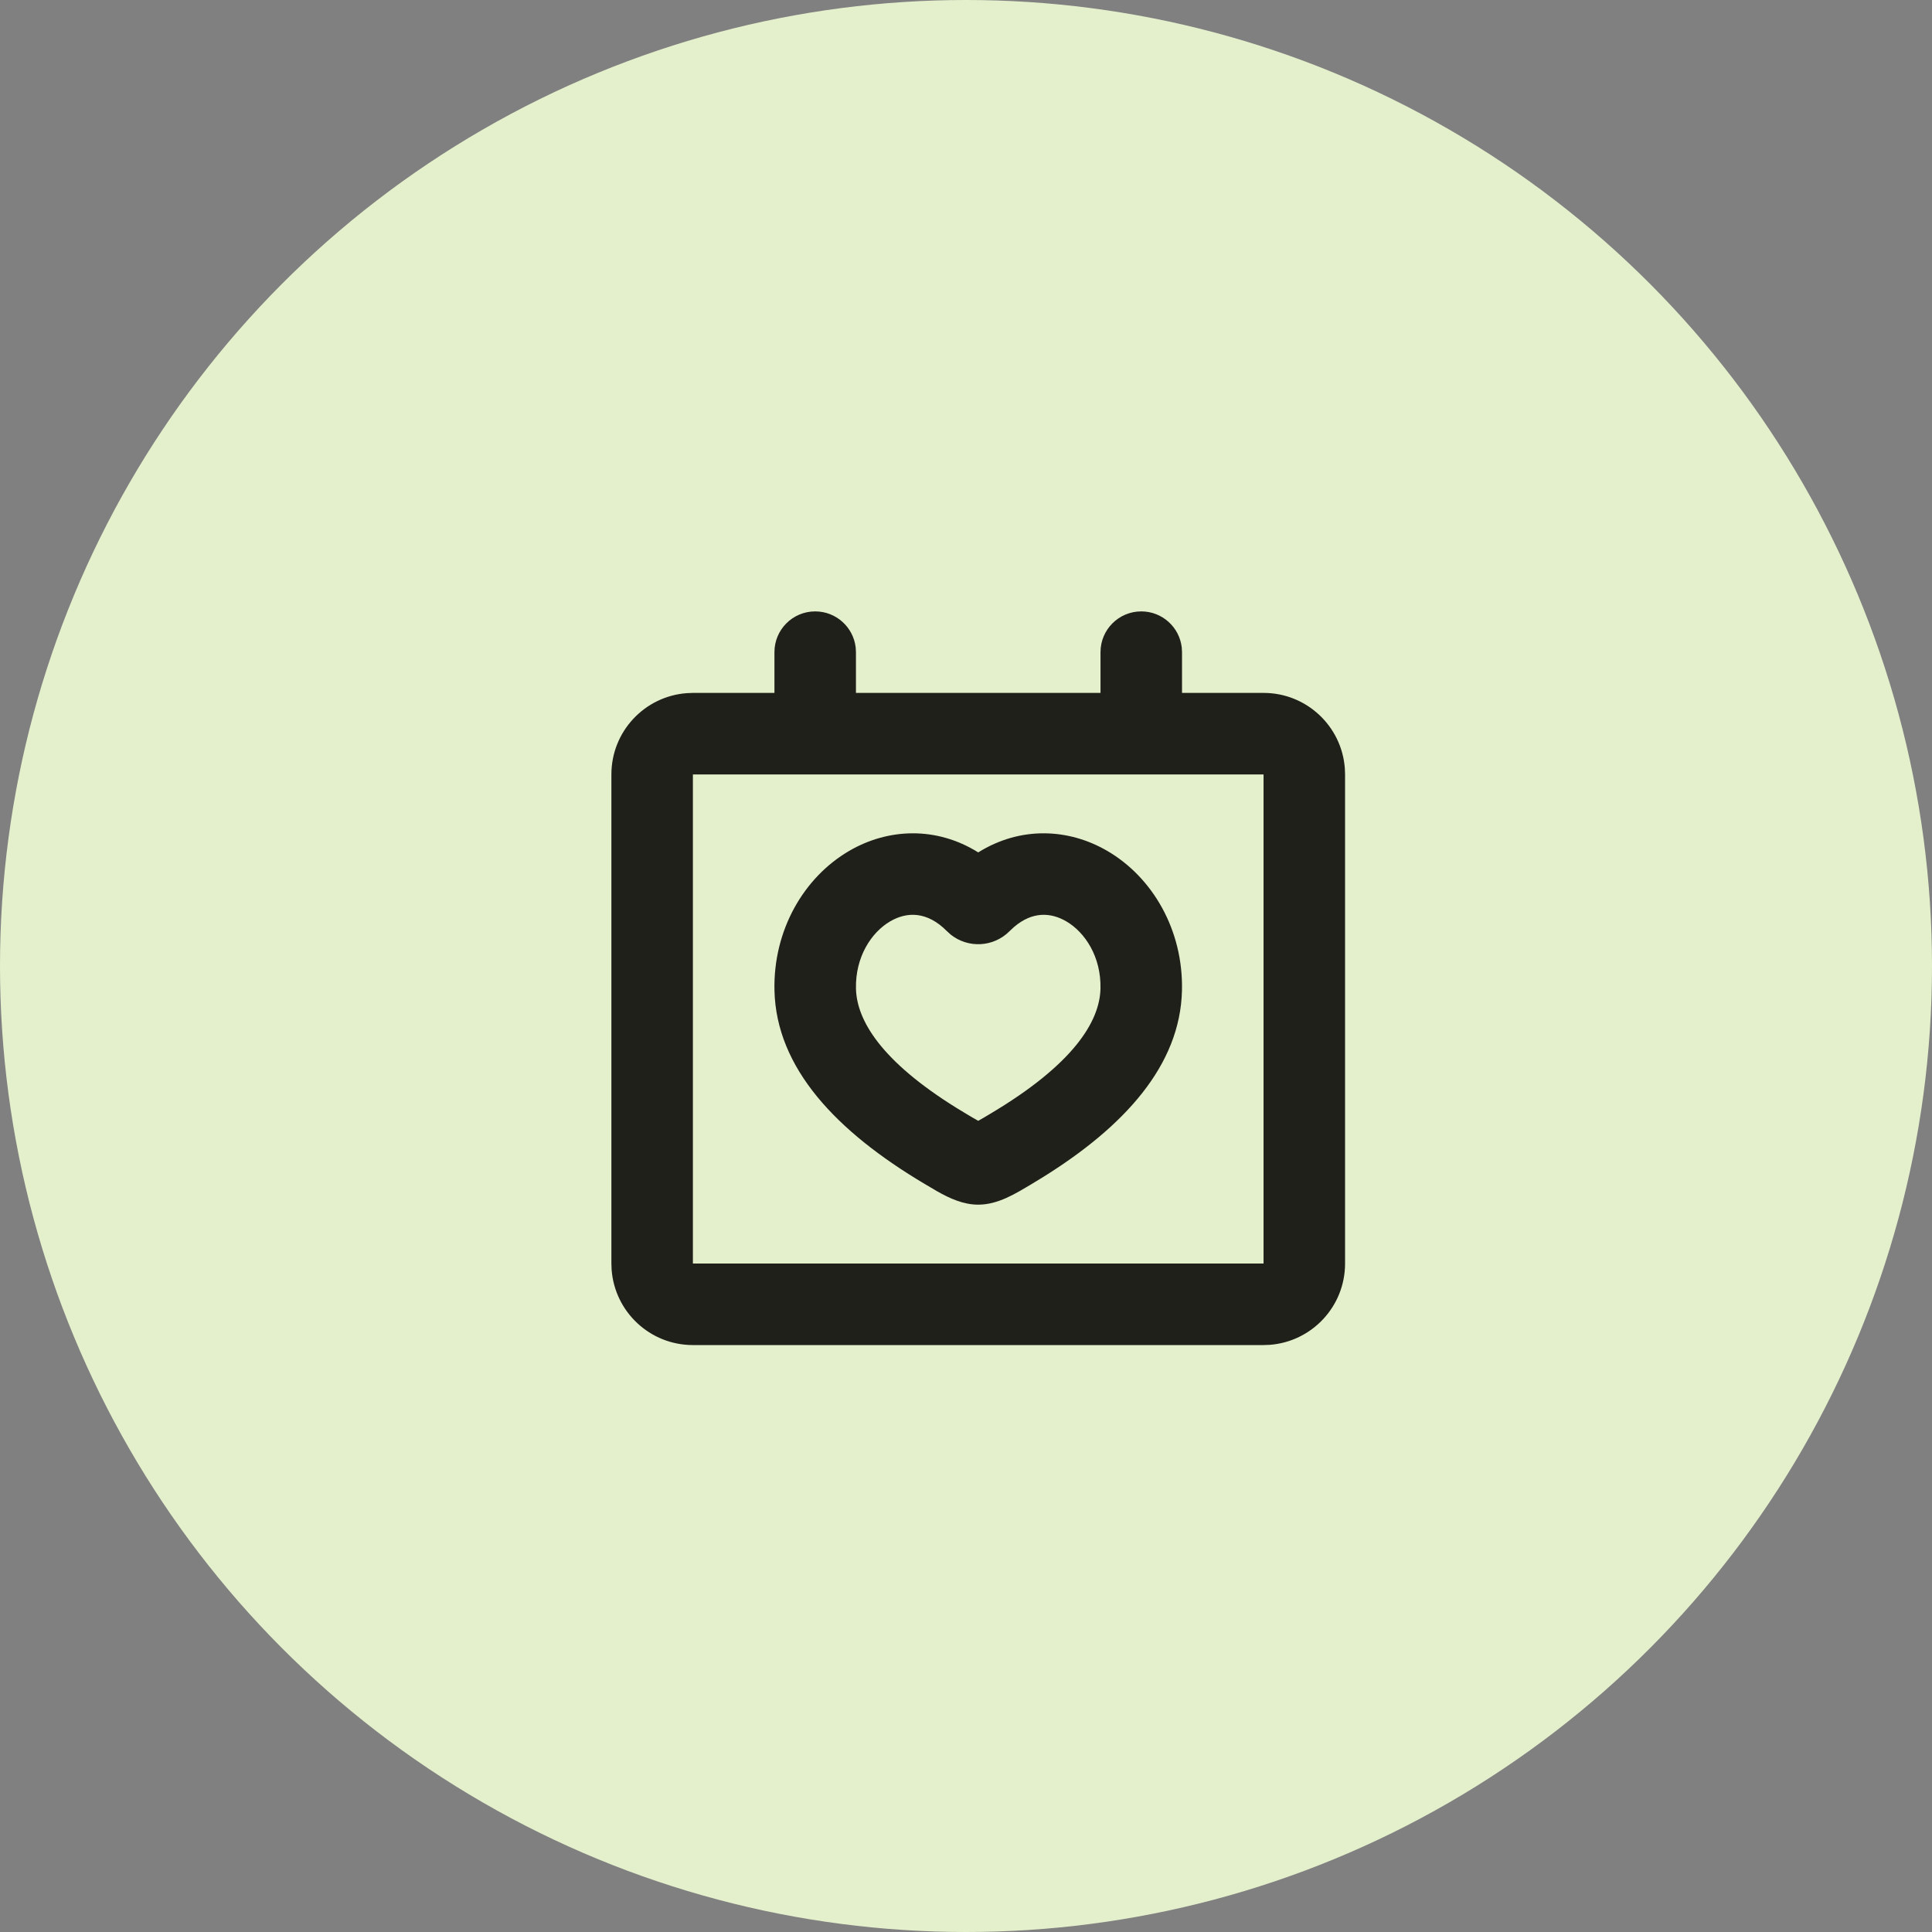
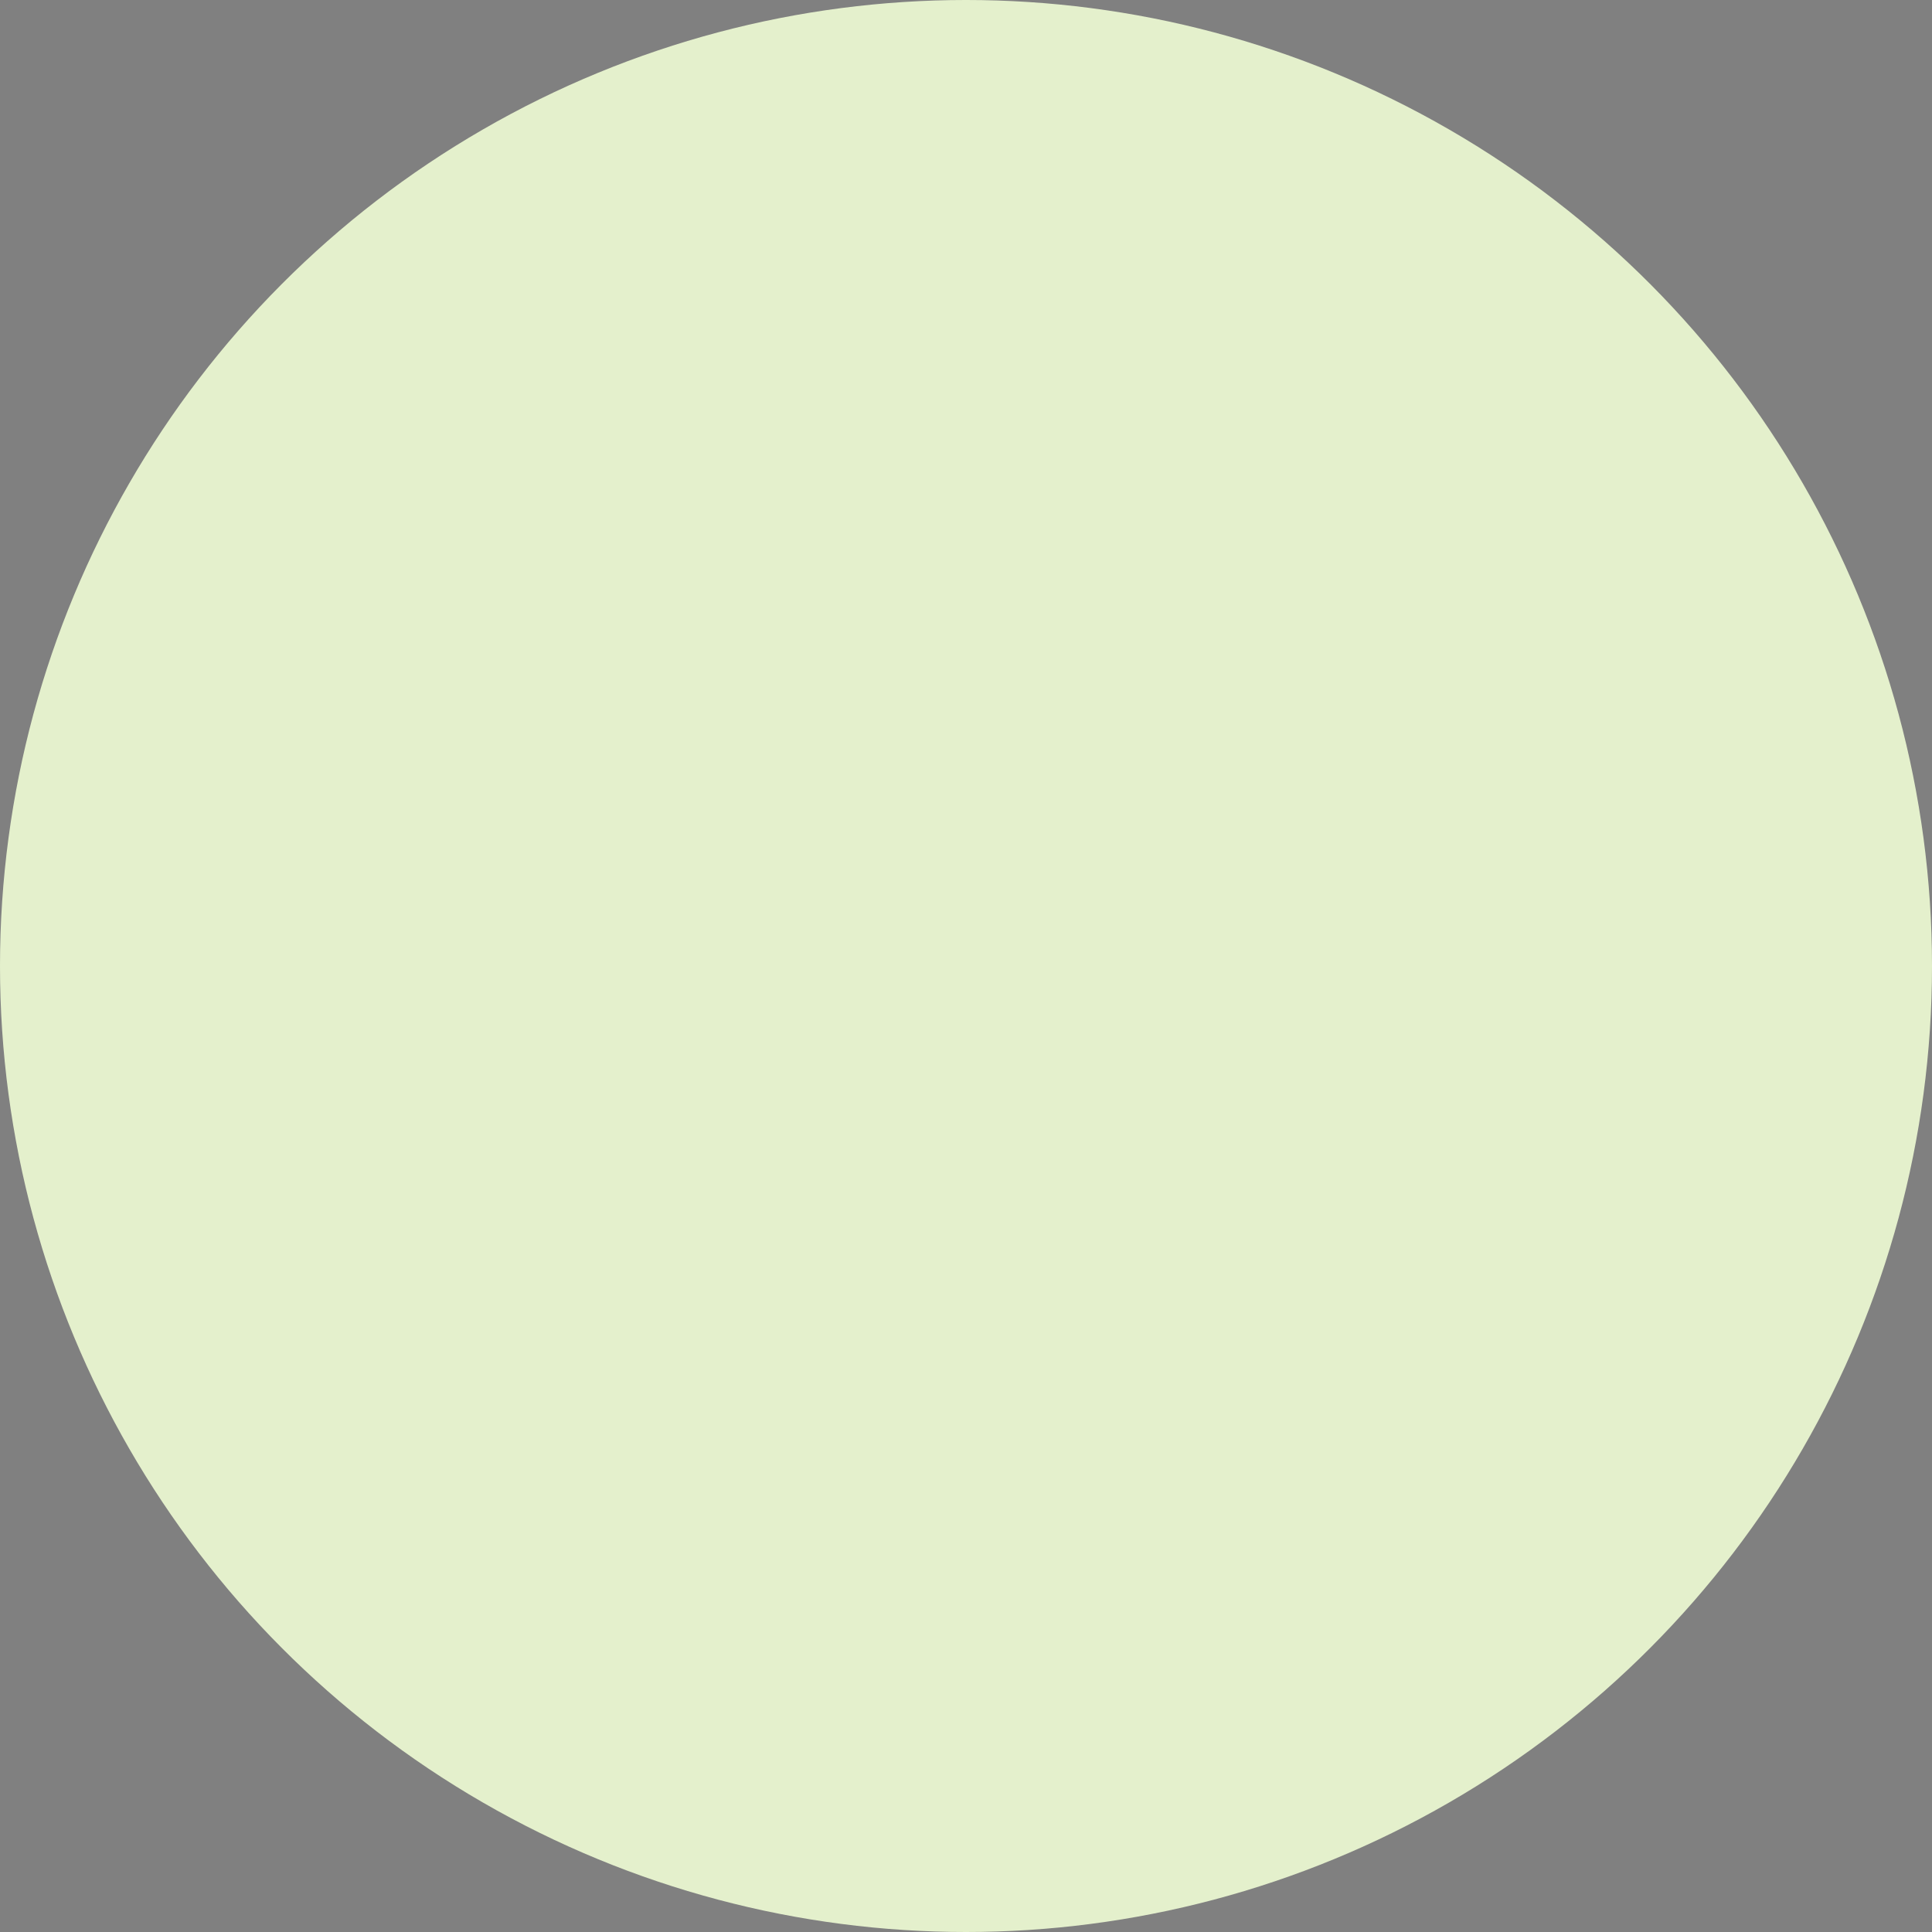
<svg xmlns="http://www.w3.org/2000/svg" width="79" height="79" viewBox="0 0 79 79" fill="none">
  <rect x="0" y="0" width="79" height="79" fill="#808080" stroke="none" />
  <circle cx="39.5" cy="39.5" r="39.5" fill="#E4F0CC" />
-   <path fill-rule="evenodd" clip-rule="evenodd" d="M46.667 25C47.521 25 48.226 25.643 48.322 26.472L48.333 26.667V28.333H51.667C53.424 28.333 54.864 29.693 54.991 31.418L55 31.667V51.667C55 53.424 53.64 54.864 51.915 54.991L51.667 55H28.333C26.576 55 25.136 53.64 25.009 51.915L25 51.667V31.667C25 29.909 26.36 28.47 28.085 28.343L28.333 28.333H31.667V26.667C31.667 25.746 32.413 25 33.333 25C34.188 25 34.892 25.643 34.989 26.472L35 26.667V28.333H45V26.667C45 25.746 45.746 25 46.667 25ZM51.667 31.667H28.333V51.667H51.667V31.667ZM45.276 34.793C47.13 35.873 48.387 38.03 48.331 40.497C48.263 43.556 45.982 46.069 42.602 48.162L42.191 48.411C41.521 48.811 40.809 49.259 40 49.259C39.394 49.259 38.841 49.007 38.32 48.712L37.809 48.411C34.204 46.27 31.74 43.678 31.668 40.497C31.613 38.03 32.87 35.873 34.724 34.793C36.313 33.867 38.282 33.782 40 34.855C41.718 33.782 43.687 33.867 45.276 34.793ZM43.598 37.673C42.967 37.306 42.216 37.263 41.469 37.901L41.282 38.074C40.628 38.736 39.585 38.784 38.875 38.216L38.718 38.074C37.91 37.258 37.086 37.275 36.402 37.673C35.633 38.121 34.972 39.124 35.001 40.422C35.03 41.721 36.032 43.39 39.115 45.305L39.511 45.545C39.673 45.642 39.835 45.74 40 45.831L40.245 45.69L40.489 45.545C43.882 43.529 44.969 41.775 44.999 40.422C45.028 39.124 44.367 38.121 43.598 37.673Z" fill="#20201B" />
</svg>